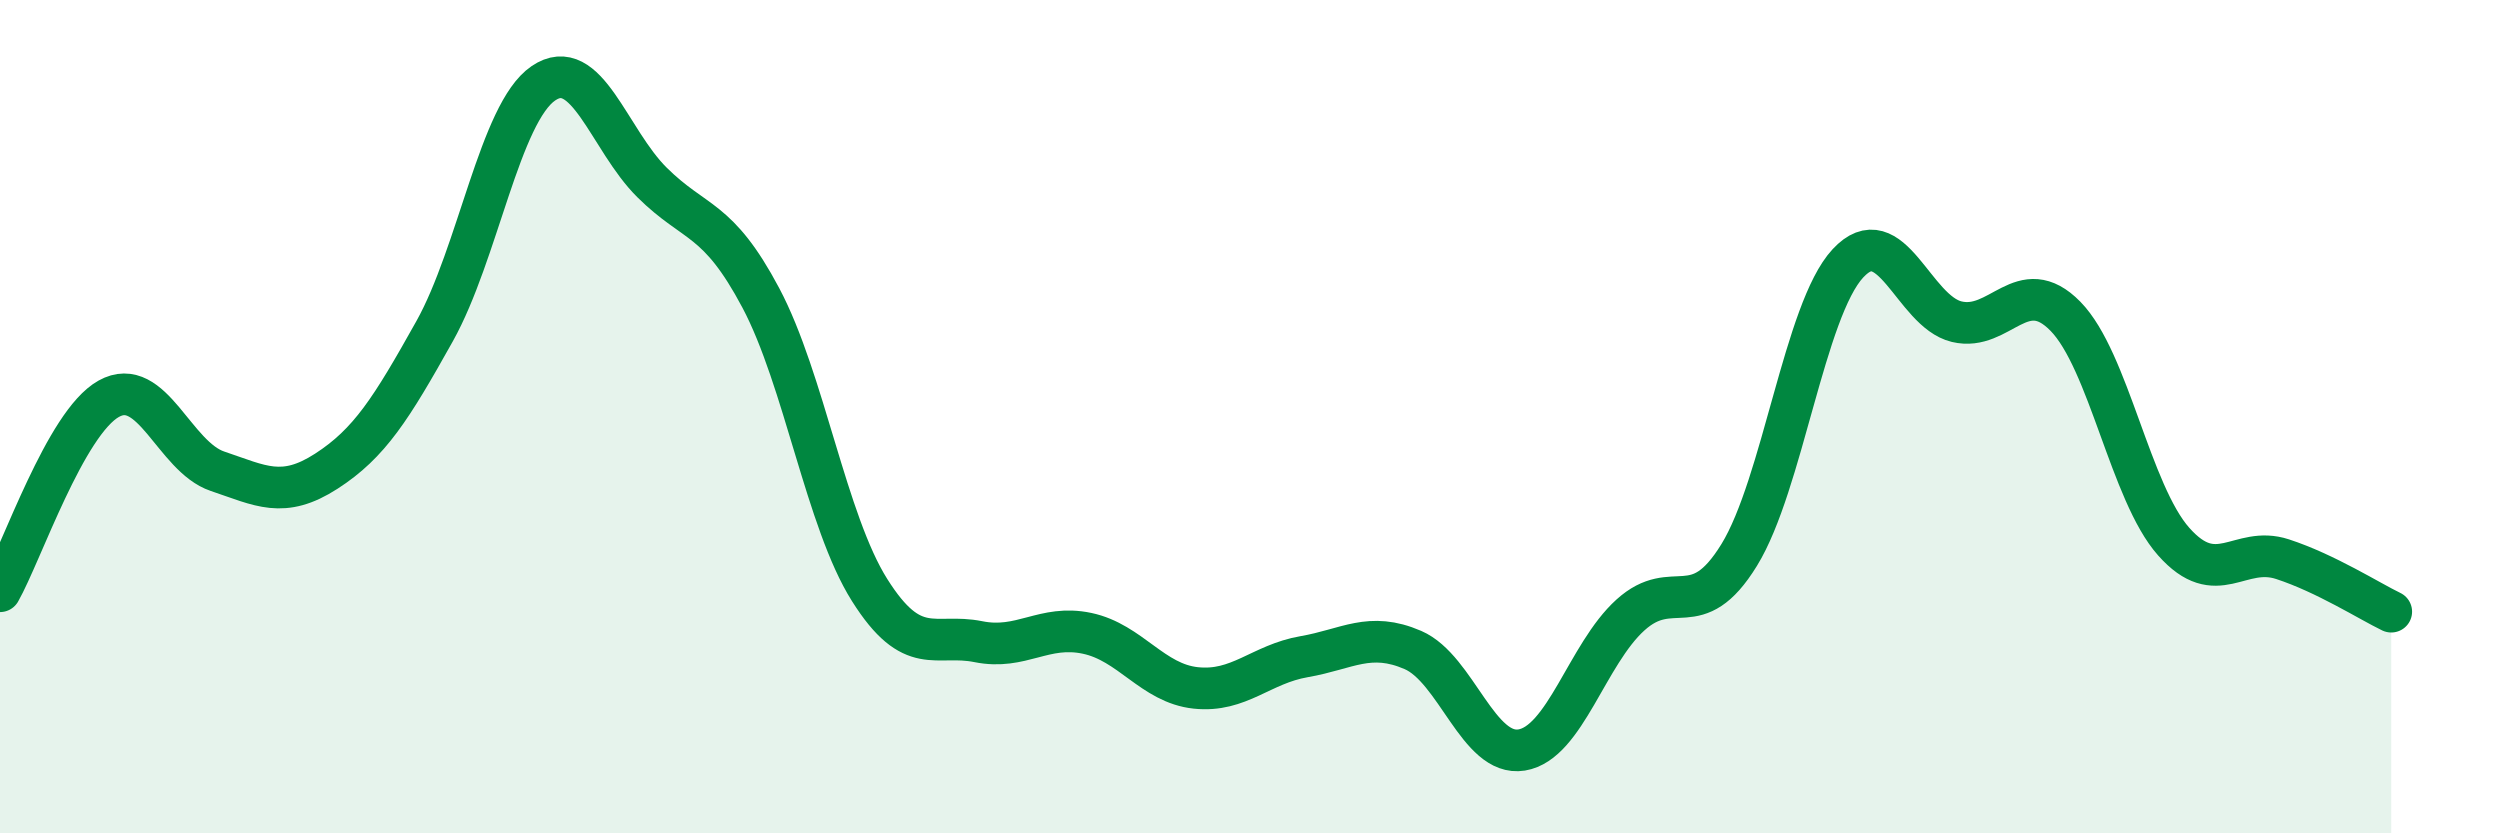
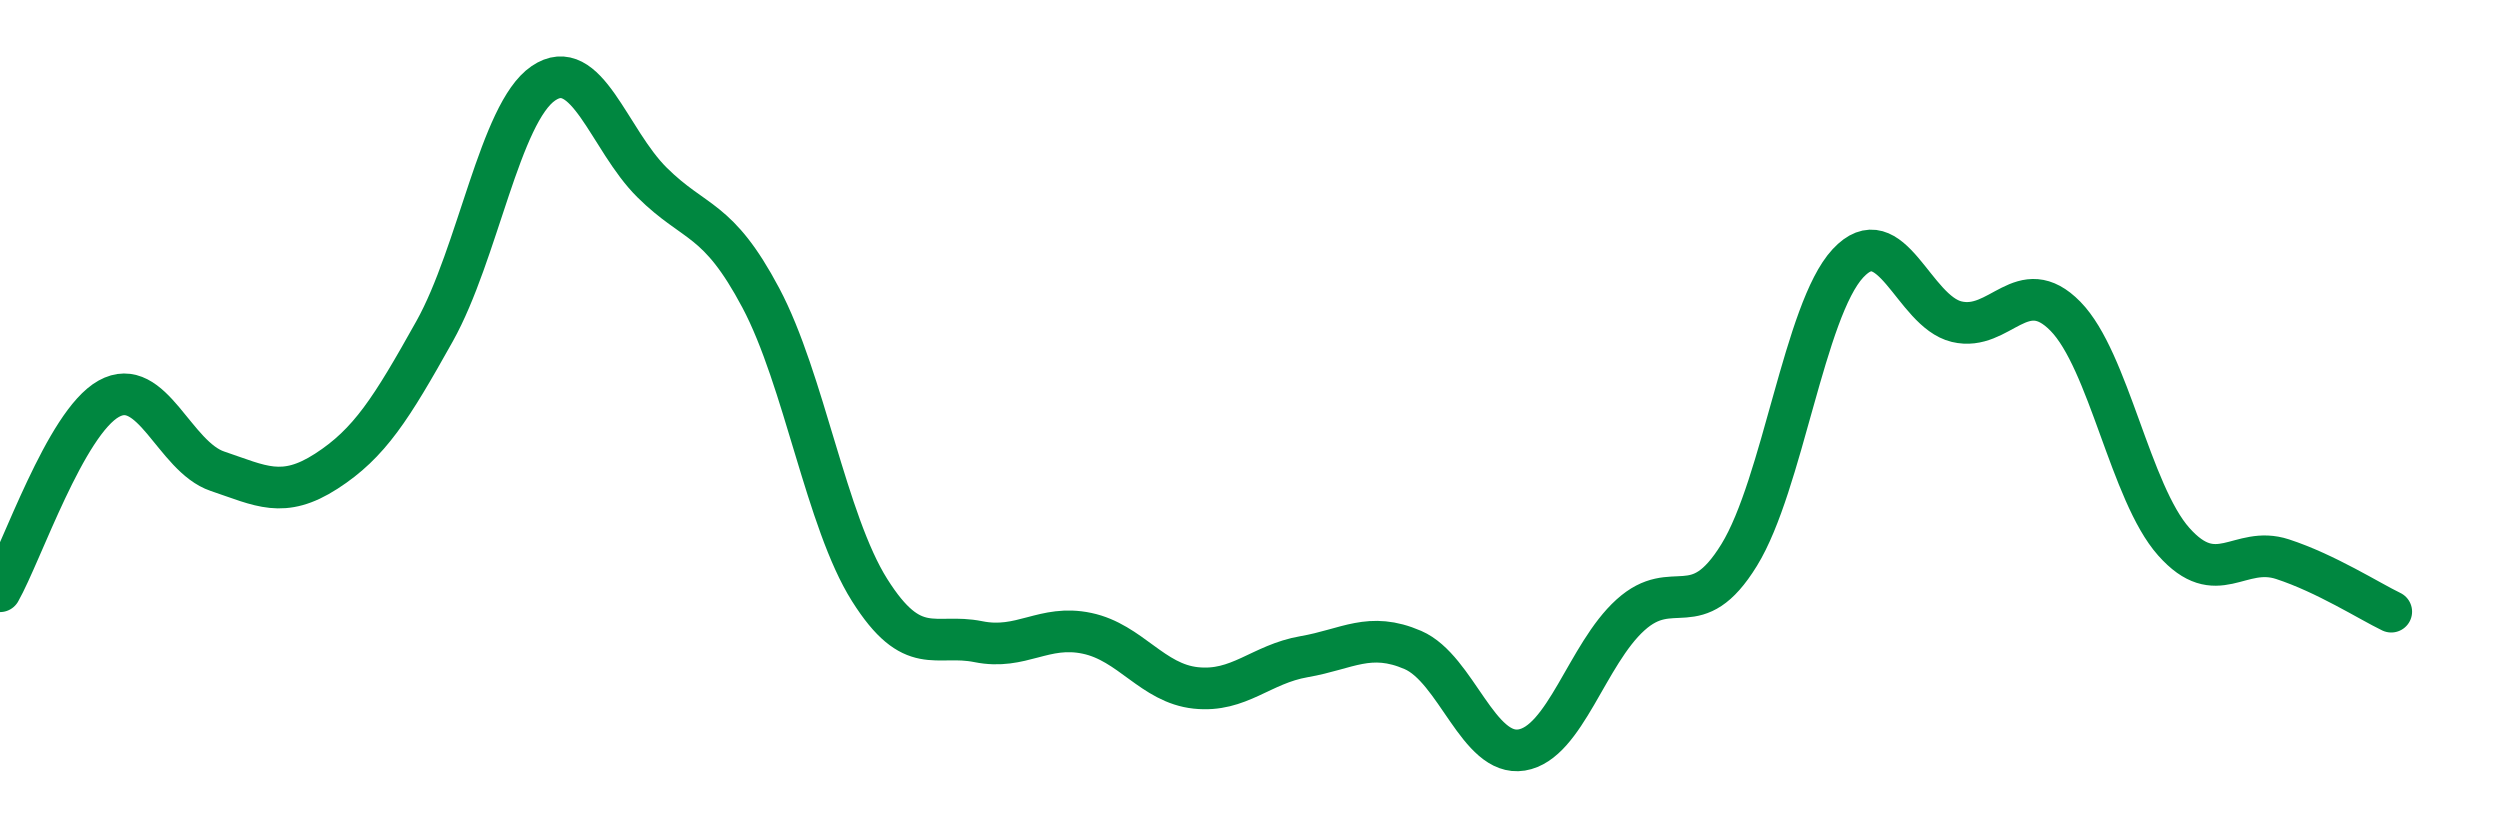
<svg xmlns="http://www.w3.org/2000/svg" width="60" height="20" viewBox="0 0 60 20">
-   <path d="M 0,14.19 C 0.52,13.27 1.57,10.15 2.61,9.57 C 3.65,8.99 4.18,10.96 5.22,11.31 C 6.26,11.66 6.79,11.98 7.83,11.31 C 8.87,10.64 9.39,9.81 10.43,7.95 C 11.47,6.09 12,2.71 13.04,2 C 14.08,1.29 14.61,3.35 15.65,4.38 C 16.69,5.41 17.22,5.19 18.26,7.15 C 19.3,9.11 19.83,12.51 20.87,14.16 C 21.91,15.81 22.44,15.19 23.48,15.4 C 24.52,15.61 25.05,14.98 26.09,15.2 C 27.13,15.42 27.66,16.4 28.7,16.51 C 29.74,16.62 30.26,15.94 31.3,15.76 C 32.34,15.58 32.87,15.15 33.91,15.6 C 34.95,16.05 35.48,18.17 36.52,18 C 37.56,17.83 38.09,15.7 39.13,14.76 C 40.17,13.82 40.7,15.01 41.74,13.32 C 42.78,11.63 43.31,7.44 44.35,6.32 C 45.39,5.2 45.92,7.47 46.96,7.72 C 48,7.97 48.53,6.53 49.57,7.59 C 50.61,8.65 51.13,11.83 52.17,13 C 53.21,14.17 53.74,13.08 54.78,13.42 C 55.82,13.76 56.87,14.43 57.39,14.68L57.39 20L0 20Z" fill="#008740" opacity="0.1" stroke-linecap="round" stroke-linejoin="round" />
  <path d="M 0,14.19 C 0.52,13.27 1.57,10.15 2.61,9.57 C 3.65,8.99 4.18,10.96 5.22,11.31 C 6.26,11.66 6.79,11.98 7.83,11.31 C 8.87,10.64 9.39,9.81 10.43,7.95 C 11.47,6.09 12,2.71 13.04,2 C 14.08,1.29 14.61,3.35 15.65,4.38 C 16.69,5.41 17.22,5.19 18.26,7.15 C 19.3,9.11 19.83,12.51 20.87,14.16 C 21.91,15.81 22.44,15.19 23.48,15.4 C 24.52,15.61 25.05,14.98 26.09,15.2 C 27.13,15.42 27.66,16.4 28.7,16.51 C 29.74,16.62 30.26,15.94 31.3,15.76 C 32.34,15.58 32.87,15.15 33.91,15.6 C 34.95,16.05 35.48,18.17 36.52,18 C 37.56,17.83 38.09,15.7 39.13,14.76 C 40.17,13.82 40.7,15.01 41.74,13.32 C 42.78,11.63 43.31,7.44 44.35,6.32 C 45.39,5.2 45.92,7.47 46.96,7.72 C 48,7.97 48.53,6.53 49.57,7.59 C 50.61,8.65 51.13,11.83 52.17,13 C 53.21,14.17 53.74,13.08 54.78,13.42 C 55.82,13.76 56.87,14.43 57.39,14.68" stroke="#008740" stroke-width="1" fill="none" stroke-linecap="round" stroke-linejoin="round" />
</svg>